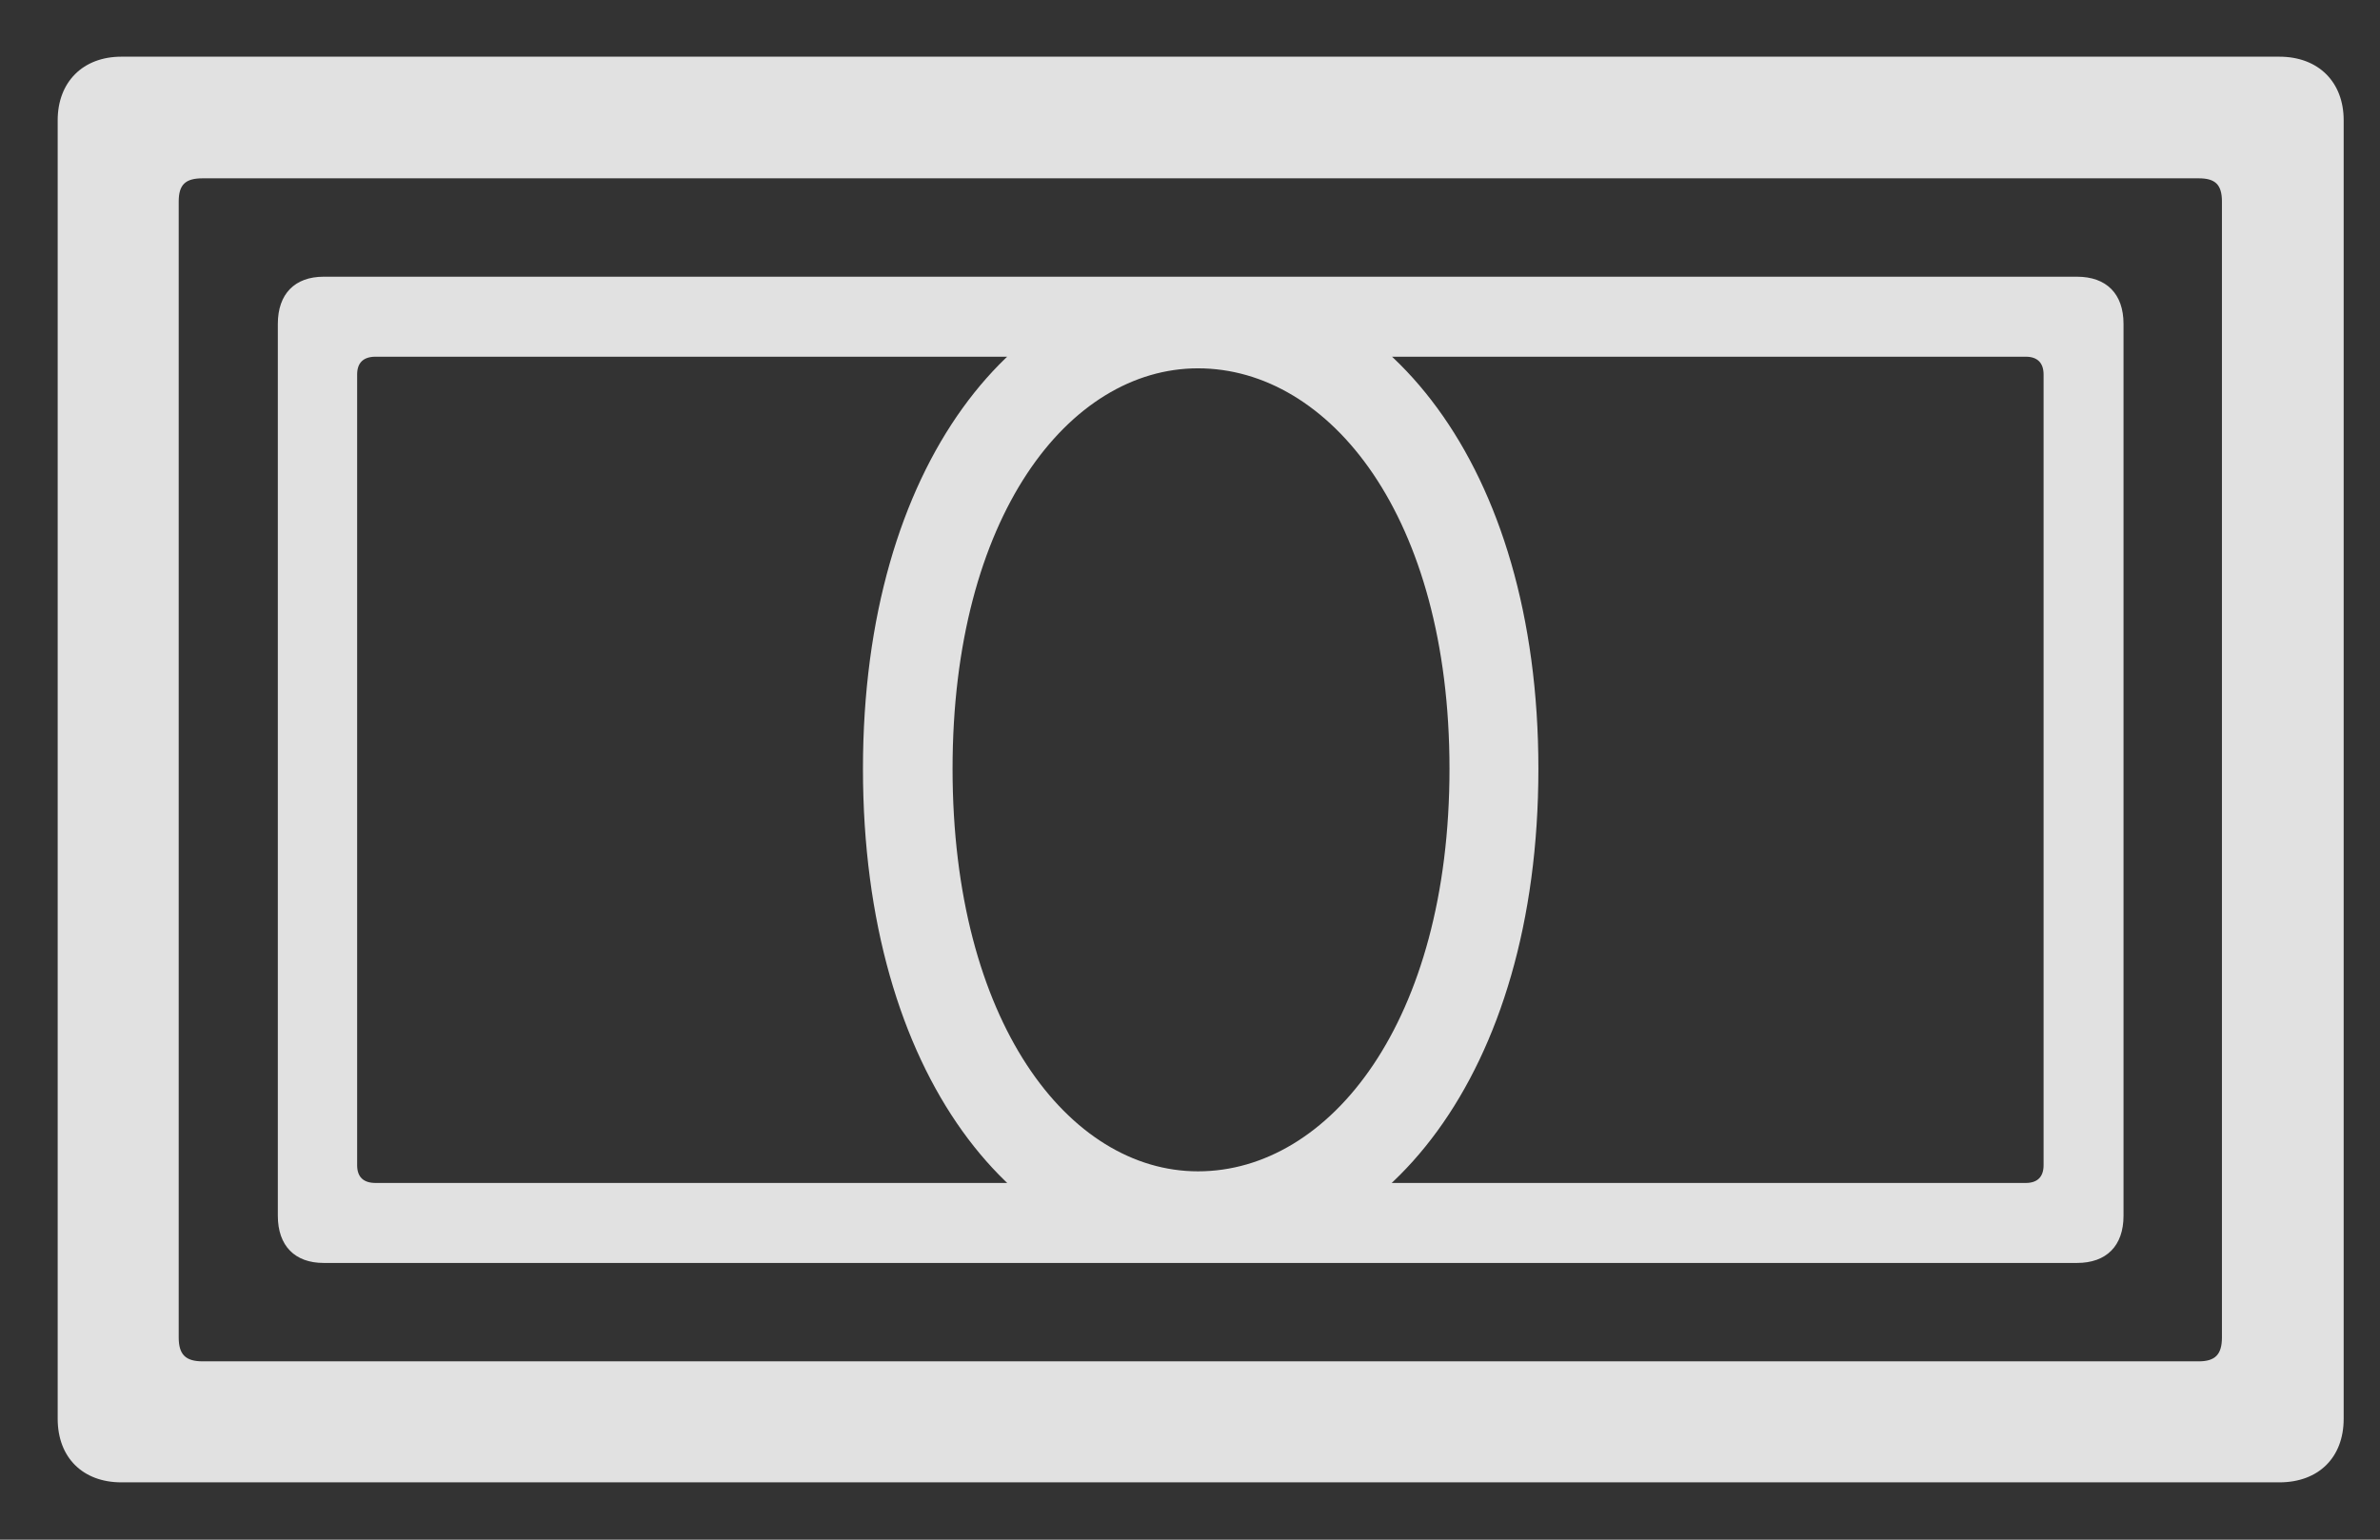
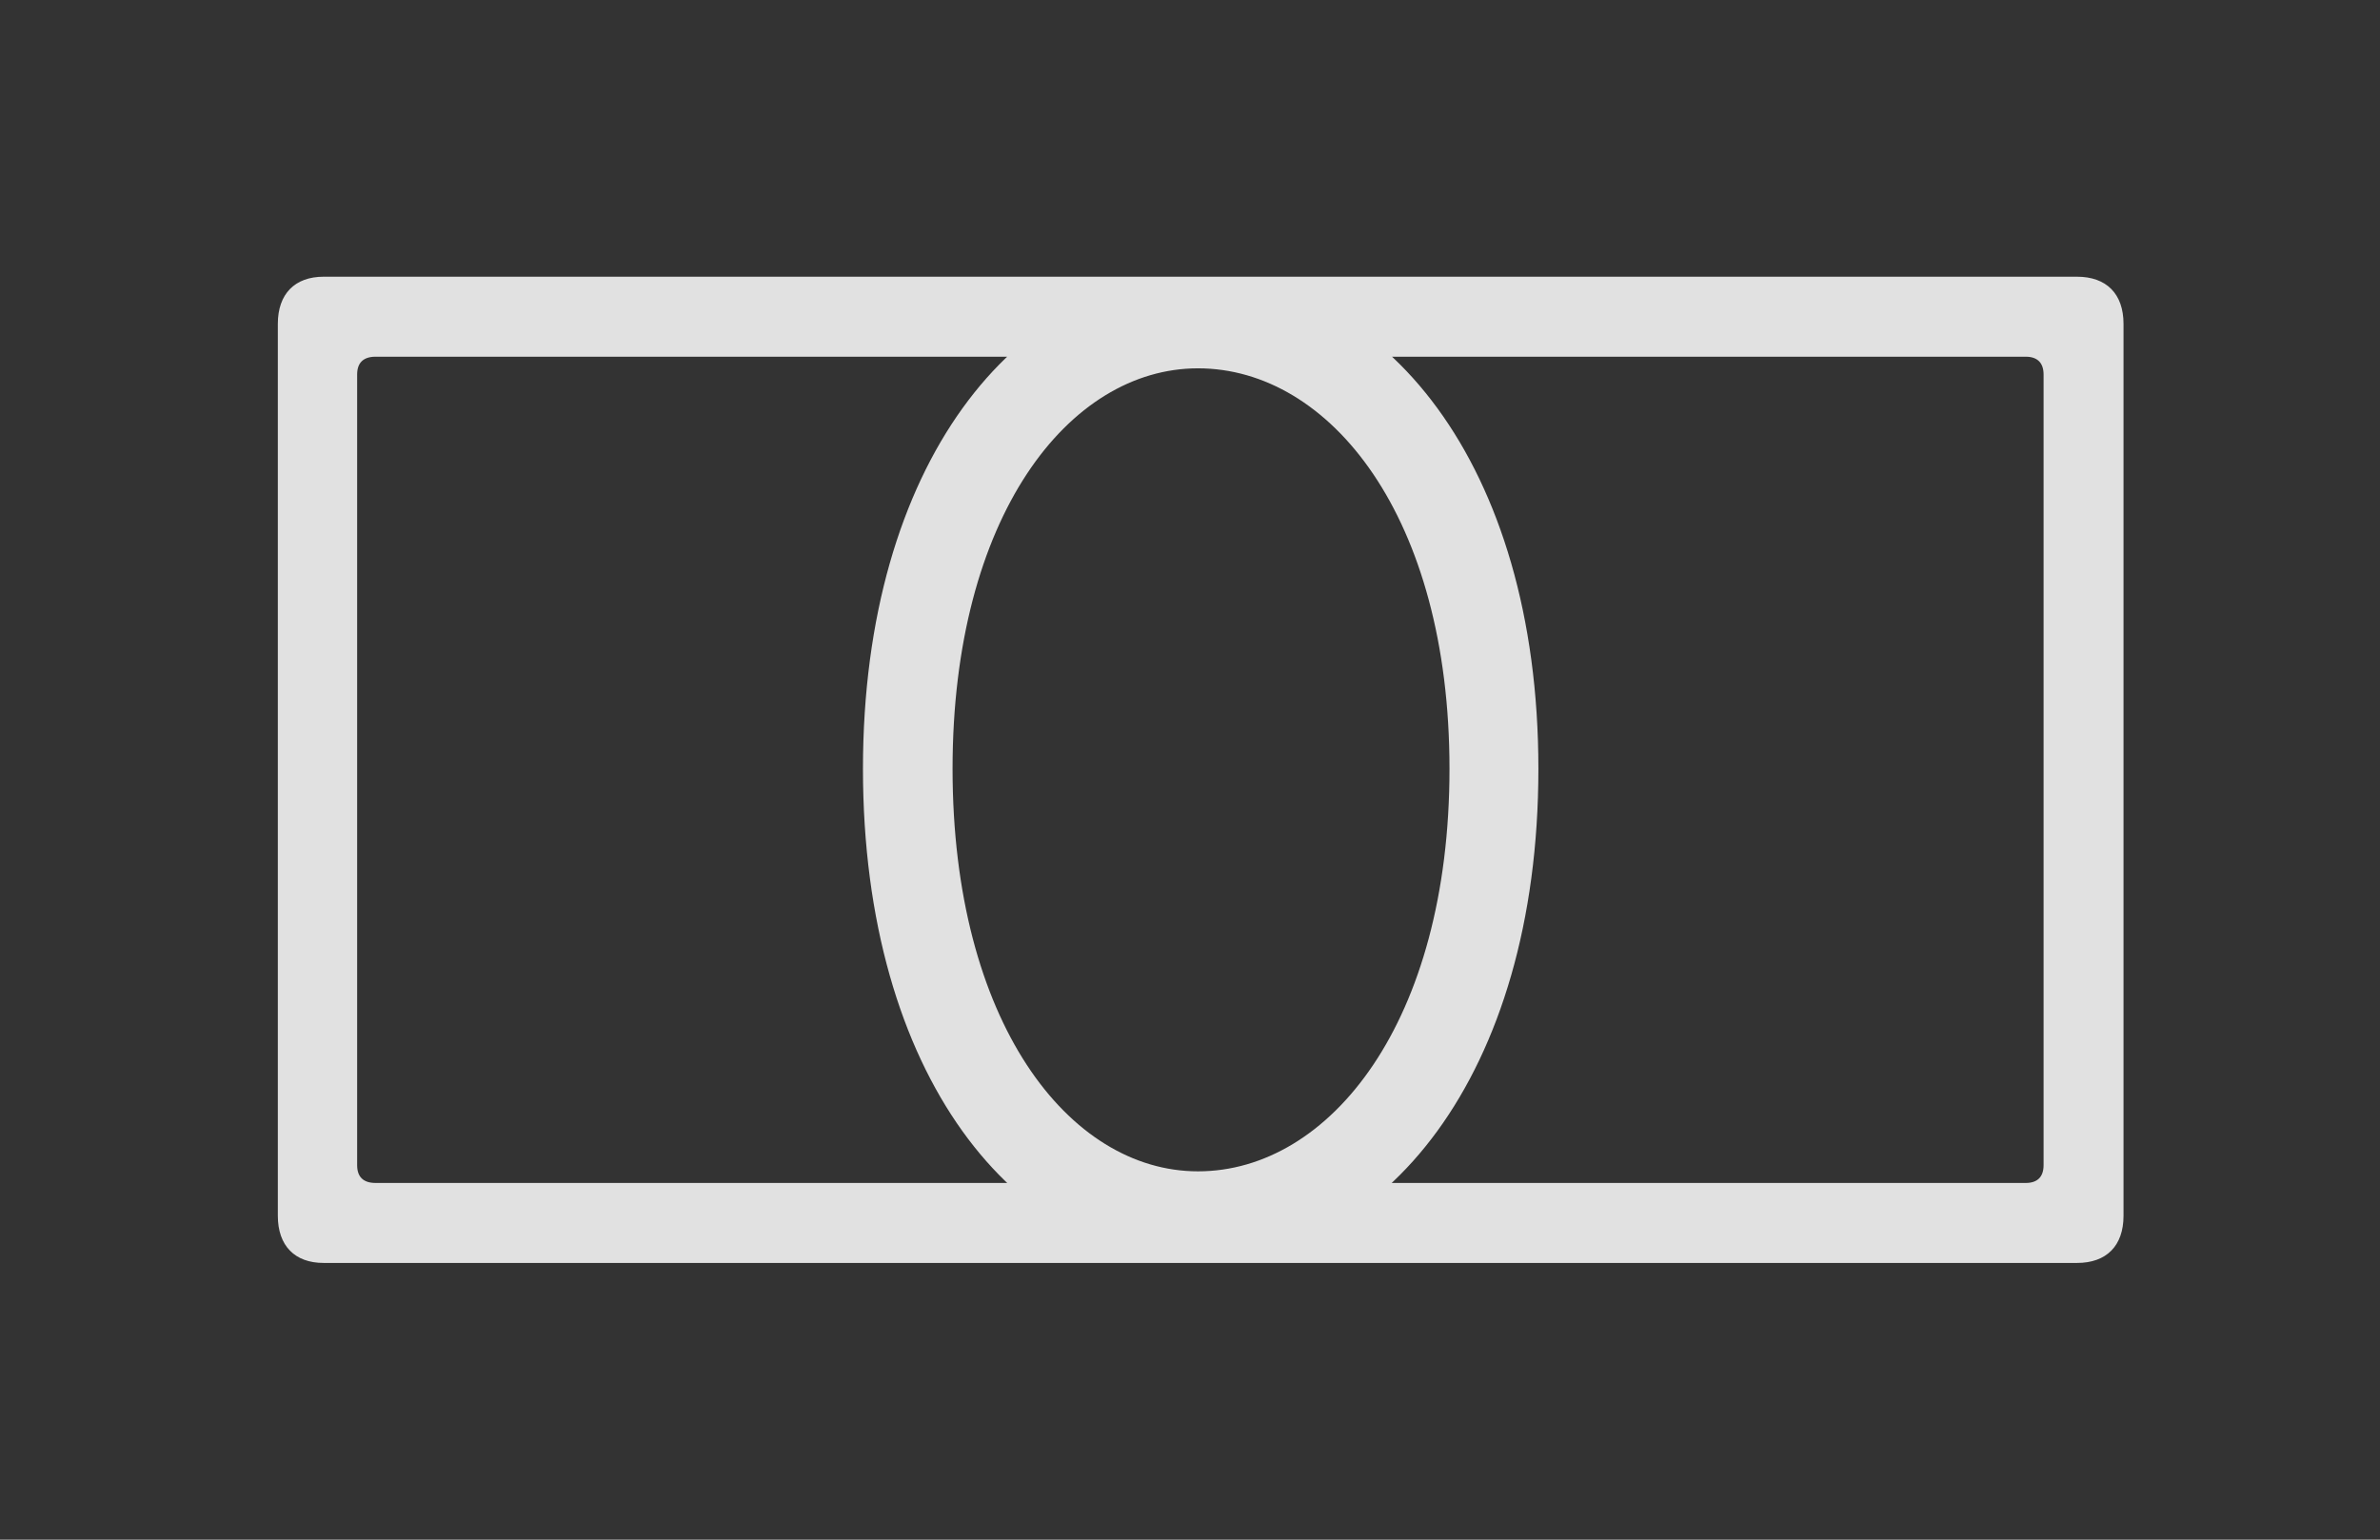
<svg xmlns="http://www.w3.org/2000/svg" width="34" height="22" viewBox="0 0 34 22" fill="none">
  <rect x="0" y="0" width="34" height="22" fill="#333333" stroke="none" />
  <g clip-path="url(#clip0_279_583)">
    <path d="M3.969 17.372C3.969 17.802 4.213 18.046 4.623 18.046H29.672C30.092 18.046 30.336 17.802 30.336 17.372V4.628C30.336 4.198 30.092 3.954 29.672 3.954H4.623C4.213 3.954 3.969 4.198 3.969 4.628V17.372ZM5.102 16.649V5.351C5.102 5.185 5.19 5.097 5.365 5.097H28.94C29.106 5.097 29.194 5.185 29.194 5.351V16.649C29.194 16.816 29.106 16.903 28.94 16.903H5.365C5.19 16.903 5.102 16.816 5.102 16.649ZM17.114 18.046C19.75 18.046 21.977 15.37 21.977 10.985C21.977 6.62 19.75 3.954 17.114 3.954C14.526 3.954 12.328 6.62 12.328 10.985C12.328 15.37 14.516 18.046 17.114 18.046ZM17.114 16.737C15.268 16.737 13.608 14.599 13.608 10.985C13.608 7.382 15.268 5.263 17.114 5.263C18.998 5.263 20.707 7.382 20.707 10.985C20.707 14.599 18.998 16.737 17.114 16.737Z" fill="white" fill-opacity="0.85" />
-     <path d="M0.824 20.273C0.824 20.829 1.186 21.181 1.733 21.181H32.563C33.119 21.181 33.481 20.829 33.481 20.273V1.718C33.481 1.171 33.119 0.81 32.563 0.81H1.733C1.186 0.81 0.824 1.171 0.824 1.718V20.273ZM2.553 19.11V2.88C2.553 2.636 2.651 2.548 2.895 2.548H31.41C31.645 2.548 31.742 2.636 31.742 2.88V19.11C31.742 19.355 31.645 19.452 31.41 19.452H2.895C2.651 19.452 2.553 19.355 2.553 19.11Z" fill="white" fill-opacity="0.85" />
  </g>
  <defs>
    <clipPath id="clip0_279_583">
      <rect width="33.018" height="20.381" fill="white" transform="translate(0.824 0.81)" />
    </clipPath>
  </defs>
</svg>